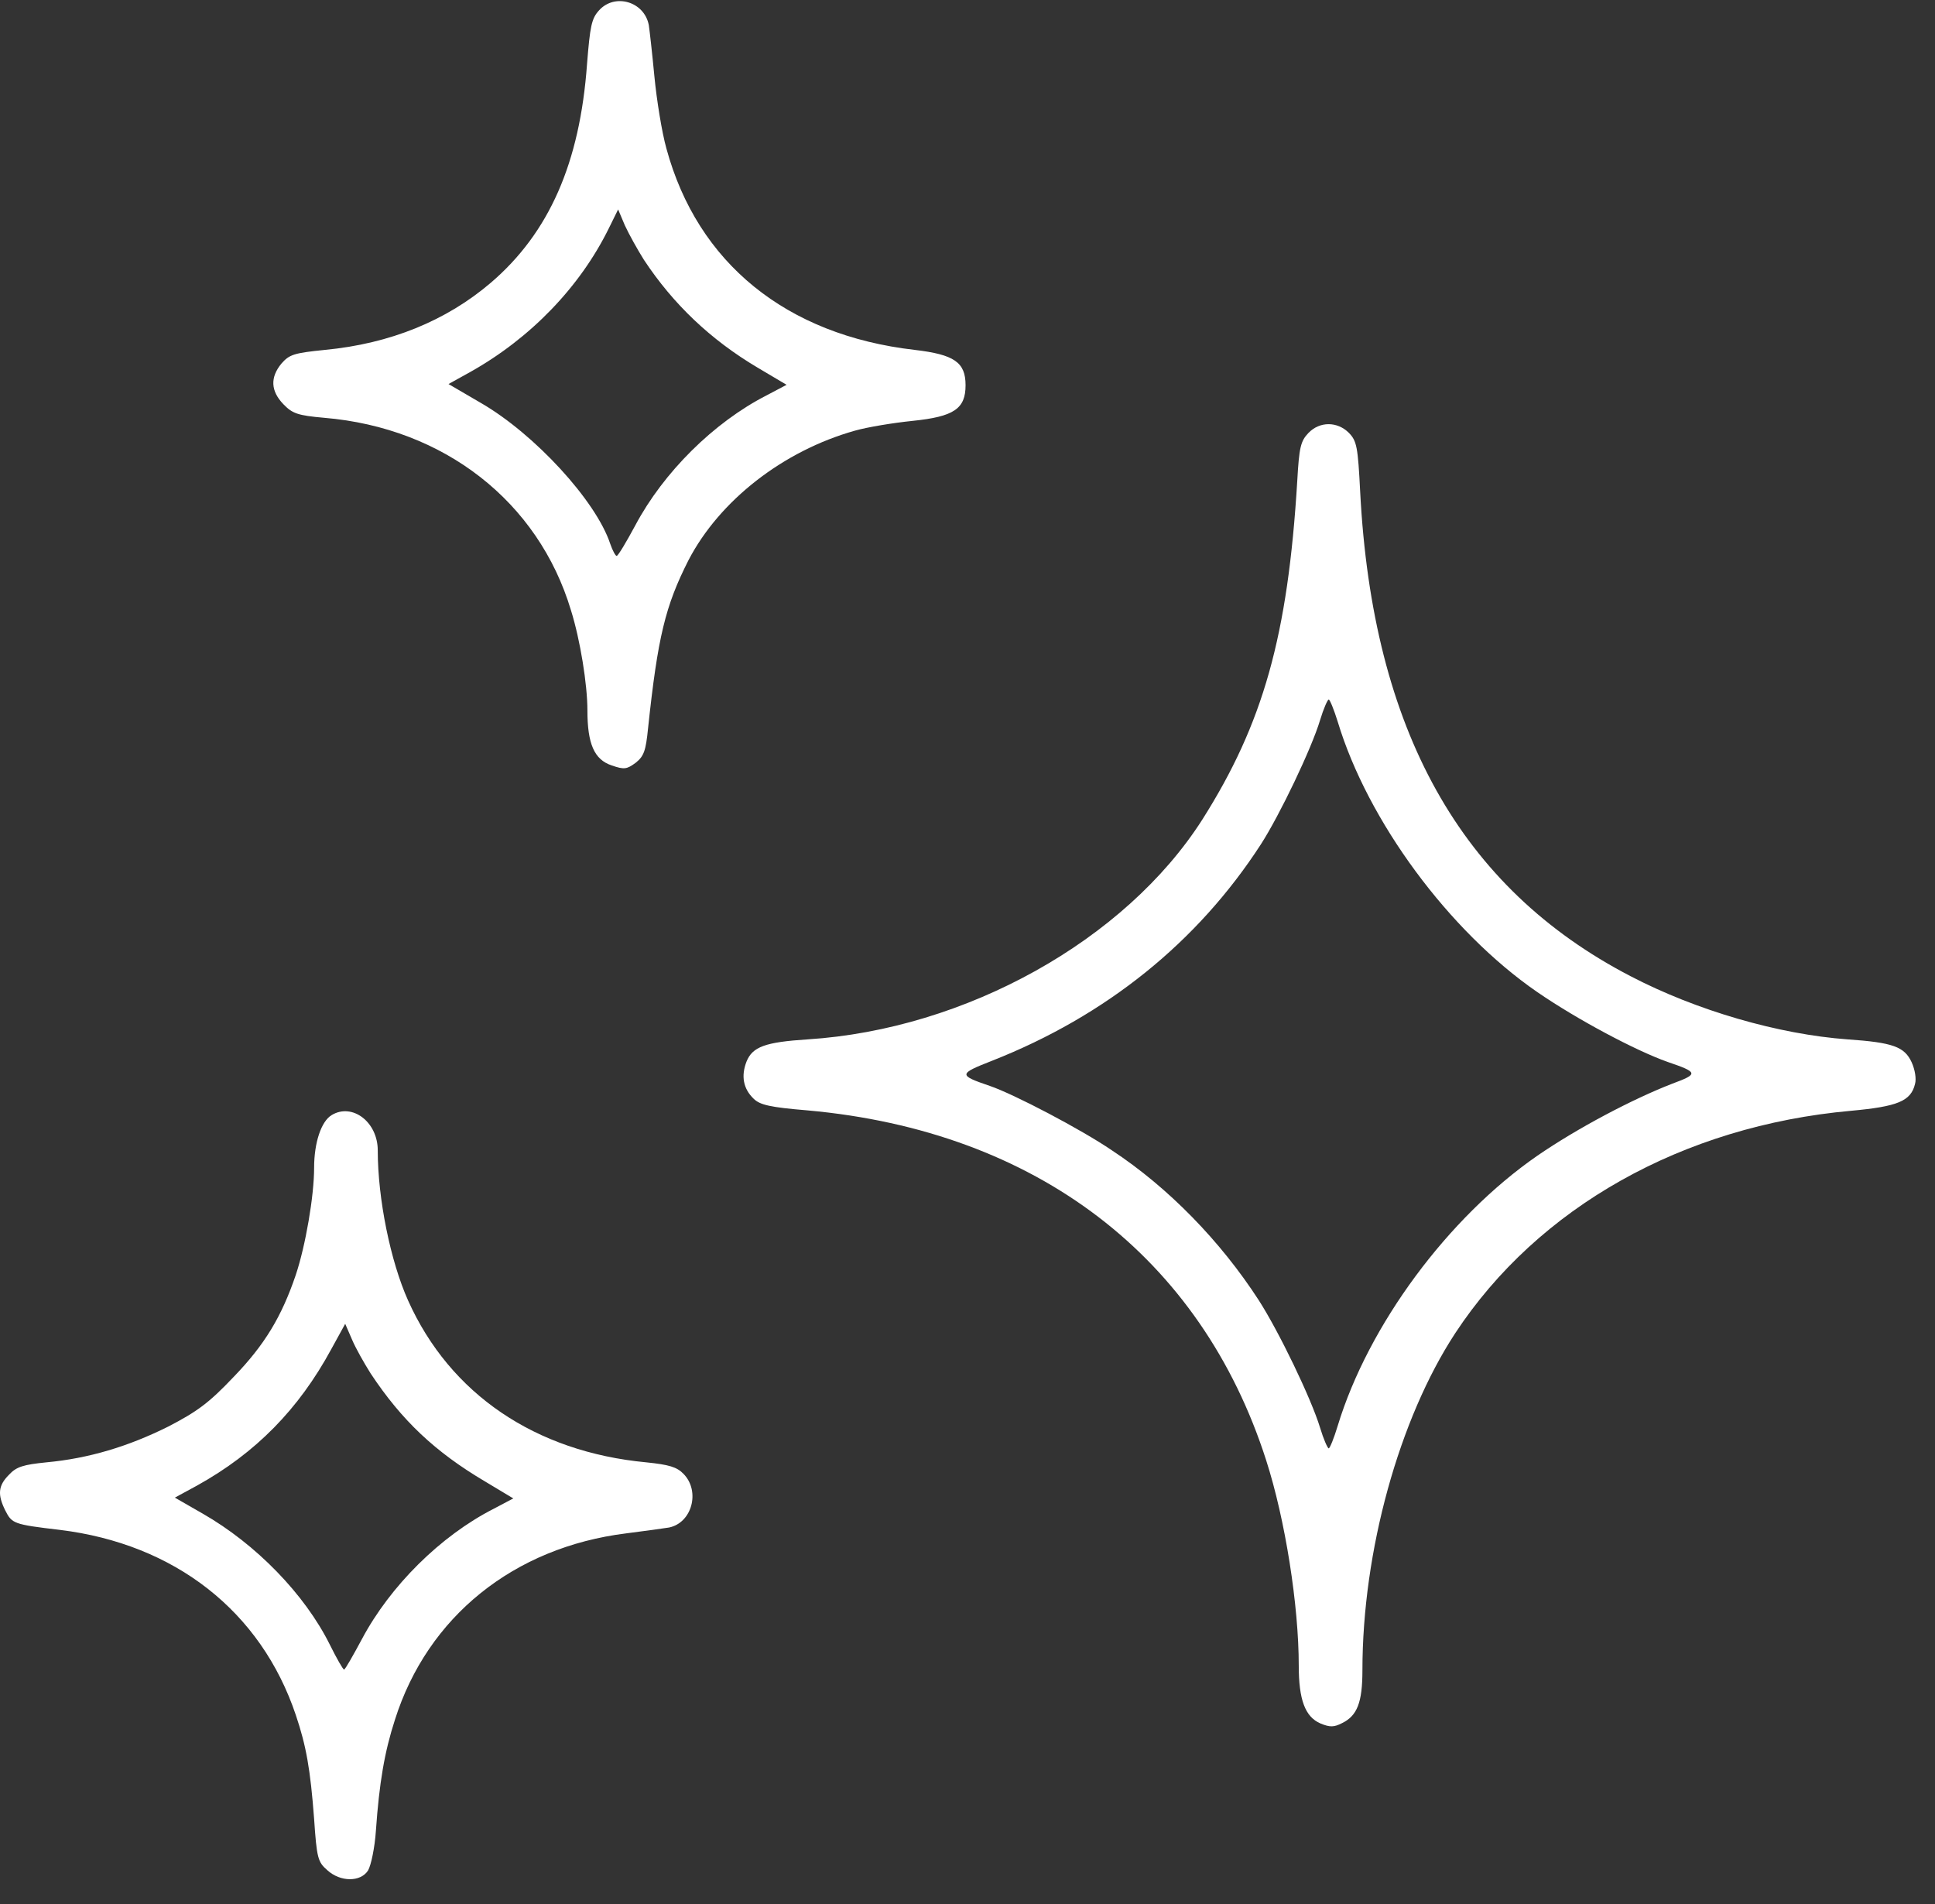
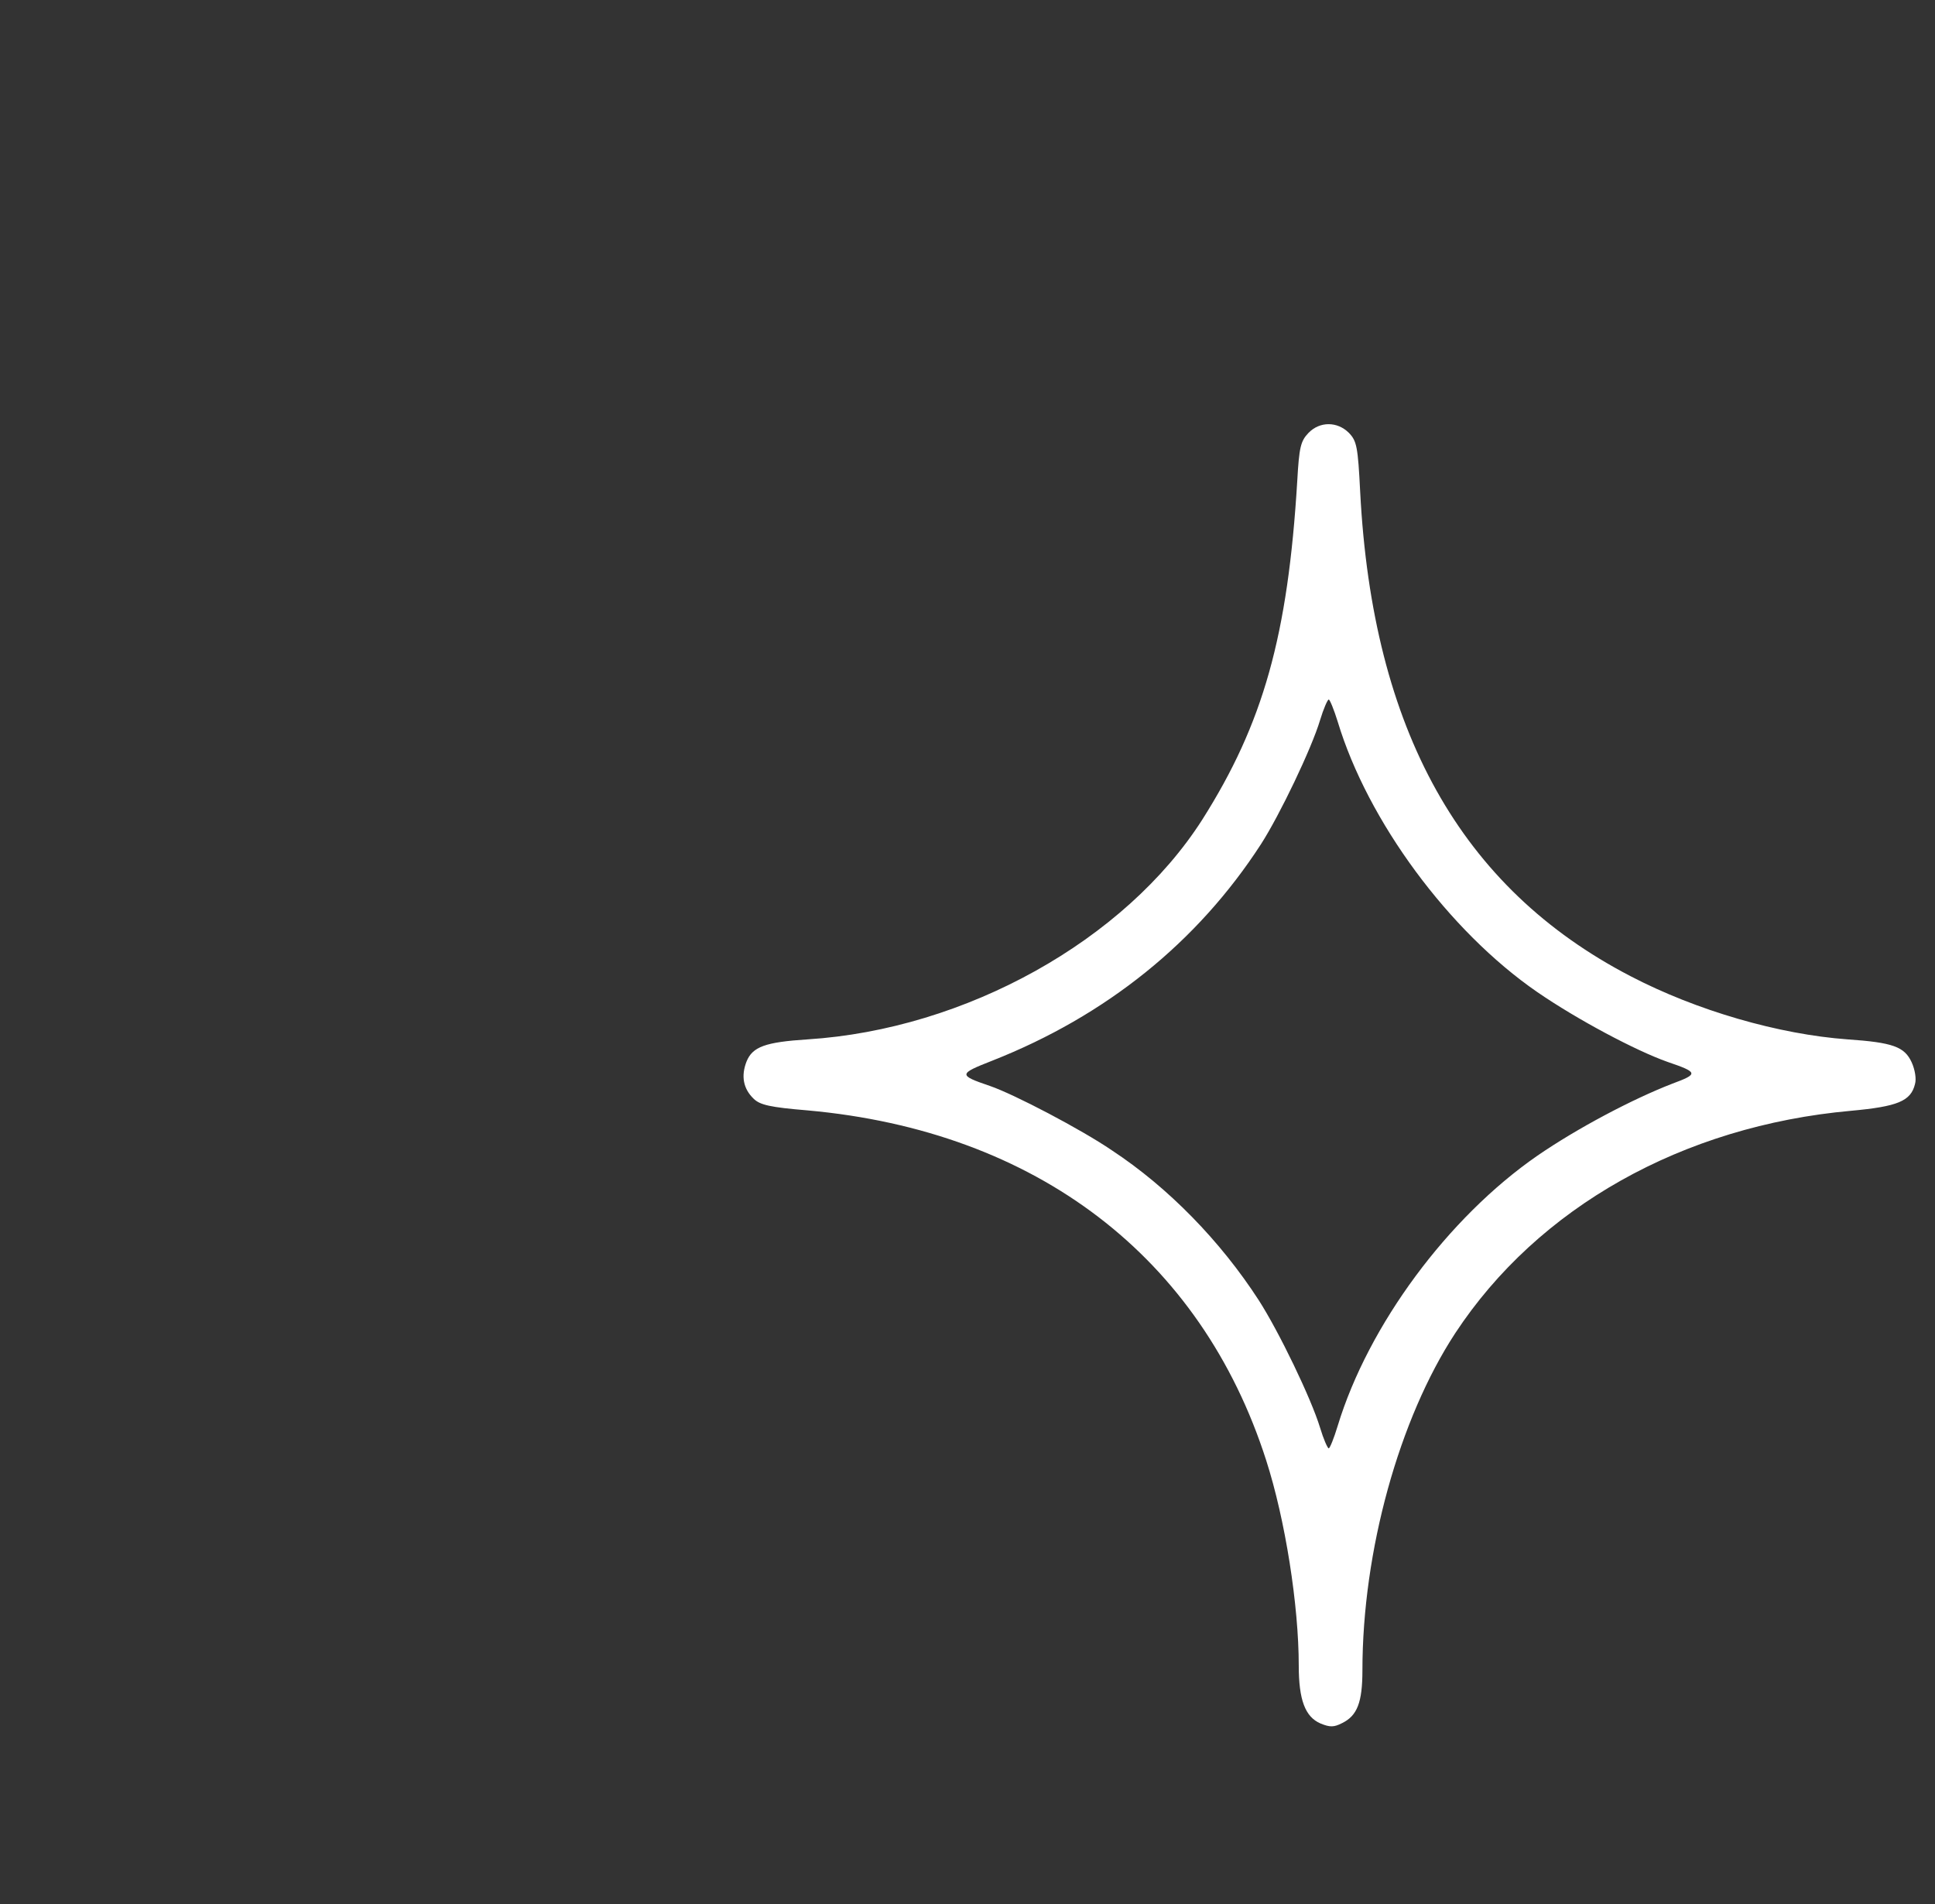
<svg xmlns="http://www.w3.org/2000/svg" width="63" height="62" viewBox="0 0 63 62" fill="none">
  <rect x="0" y="0" width="63" height="62" fill="#333333" stroke="none" />
-   <path d="M19.503 0.338C19.259 0.603 19.211 0.856 19.113 2.081C18.881 5.303 17.882 7.577 15.98 9.206C14.53 10.444 12.701 11.19 10.58 11.392C9.569 11.493 9.422 11.544 9.166 11.834C8.789 12.289 8.813 12.731 9.227 13.161C9.52 13.464 9.691 13.527 10.556 13.603C14.457 13.931 17.528 16.332 18.589 19.869C18.894 20.842 19.125 22.294 19.125 23.128C19.125 24.215 19.345 24.733 19.918 24.922C20.32 25.061 20.405 25.049 20.698 24.834C20.966 24.619 21.027 24.442 21.1 23.709C21.417 20.728 21.661 19.73 22.416 18.239C23.428 16.294 25.5 14.677 27.841 14.02C28.243 13.906 29.084 13.767 29.706 13.704C31.059 13.565 31.437 13.312 31.437 12.542C31.437 11.796 31.071 11.544 29.779 11.392C25.598 10.912 22.709 8.562 21.697 4.835C21.551 4.317 21.38 3.256 21.307 2.498C21.234 1.727 21.149 0.982 21.124 0.818C20.978 0.047 20.015 -0.231 19.503 0.338ZM20.966 8.461C21.917 9.901 23.136 11.063 24.672 11.973L25.61 12.529L24.964 12.87C23.233 13.754 21.6 15.384 20.686 17.102C20.393 17.645 20.125 18.1 20.076 18.1C20.04 18.1 19.942 17.923 19.869 17.709C19.406 16.306 17.407 14.133 15.663 13.123L14.603 12.504L15.31 12.112C17.272 11.013 18.881 9.345 19.82 7.438L20.125 6.819L20.344 7.337C20.478 7.627 20.759 8.133 20.966 8.461Z" fill="white" />
  <path d="M42.602 14.095C42.346 14.361 42.298 14.563 42.237 15.649C41.932 20.703 41.127 23.558 39.141 26.691C36.63 30.62 31.437 33.513 26.293 33.841C24.915 33.93 24.501 34.081 24.306 34.562C24.123 35.029 24.196 35.446 24.538 35.774C24.745 35.976 25.074 36.052 26.293 36.153C33.741 36.823 39.104 40.929 41.225 47.548C41.847 49.481 42.285 52.273 42.285 54.232C42.285 55.343 42.493 55.899 42.992 56.114C43.297 56.24 43.431 56.24 43.699 56.101C44.187 55.861 44.358 55.432 44.358 54.383C44.358 50.505 45.552 46.197 47.381 43.405C50.075 39.312 54.78 36.659 60.265 36.166C61.789 36.027 62.215 35.85 62.349 35.294C62.398 35.13 62.349 34.827 62.24 34.587C62.008 34.081 61.63 33.942 60.155 33.841C57.912 33.677 55.243 32.907 53.085 31.782C47.563 28.914 44.687 23.773 44.285 16.016C44.211 14.55 44.175 14.361 43.919 14.095C43.541 13.716 42.968 13.716 42.602 14.095ZM43.553 23.495C44.528 26.729 47.173 30.317 50.05 32.3C51.354 33.197 53.256 34.208 54.292 34.574C55.292 34.915 55.304 34.966 54.45 35.282C53.146 35.787 51.354 36.734 50.05 37.631C47.149 39.64 44.553 43.139 43.553 46.424C43.431 46.828 43.297 47.157 43.261 47.157C43.224 47.157 43.09 46.854 42.98 46.487C42.688 45.527 41.639 43.354 40.981 42.331C39.738 40.411 38.043 38.667 36.203 37.455C35.203 36.772 33.009 35.623 32.229 35.357C31.193 35.004 31.205 34.966 32.302 34.536C36.02 33.071 38.994 30.67 41.054 27.487C41.664 26.539 42.7 24.379 42.98 23.444C43.09 23.078 43.224 22.775 43.261 22.775C43.297 22.775 43.431 23.103 43.553 23.495Z" fill="white" />
-   <path d="M10.8 36.305C10.459 36.507 10.227 37.202 10.227 38.023C10.227 38.945 9.947 40.562 9.63 41.51C9.167 42.874 8.618 43.784 7.606 44.832C6.802 45.679 6.424 45.957 5.473 46.45C4.181 47.094 2.889 47.485 1.512 47.612C0.768 47.688 0.537 47.751 0.293 48.016C-0.061 48.37 -0.085 48.66 0.171 49.178C0.39 49.608 0.439 49.633 1.938 49.81C5.693 50.265 8.496 52.463 9.63 55.836C9.971 56.847 10.105 57.605 10.227 59.222C10.313 60.498 10.349 60.624 10.654 60.889C11.081 61.281 11.739 61.281 11.982 60.902C12.08 60.738 12.202 60.157 12.239 59.601C12.348 58.047 12.519 57.036 12.86 55.988C13.921 52.64 16.724 50.378 20.393 49.924C21.003 49.848 21.624 49.759 21.783 49.734C22.526 49.583 22.807 48.559 22.258 47.991C22.039 47.763 21.783 47.688 21.039 47.612C17.431 47.271 14.652 45.388 13.287 42.344C12.714 41.068 12.299 39.034 12.299 37.455C12.299 36.532 11.471 35.901 10.8 36.305ZM12.068 44.719C13.08 46.247 14.164 47.271 15.786 48.231L16.712 48.787L16.066 49.128C14.335 50.012 12.702 51.642 11.787 53.36C11.495 53.903 11.239 54.358 11.202 54.358C11.166 54.358 10.959 53.992 10.739 53.549C9.922 51.907 8.338 50.277 6.595 49.279L5.693 48.761L6.412 48.37C8.326 47.309 9.727 45.881 10.788 43.923L11.239 43.102L11.458 43.607C11.58 43.898 11.861 44.39 12.068 44.719Z" fill="white" />
</svg>